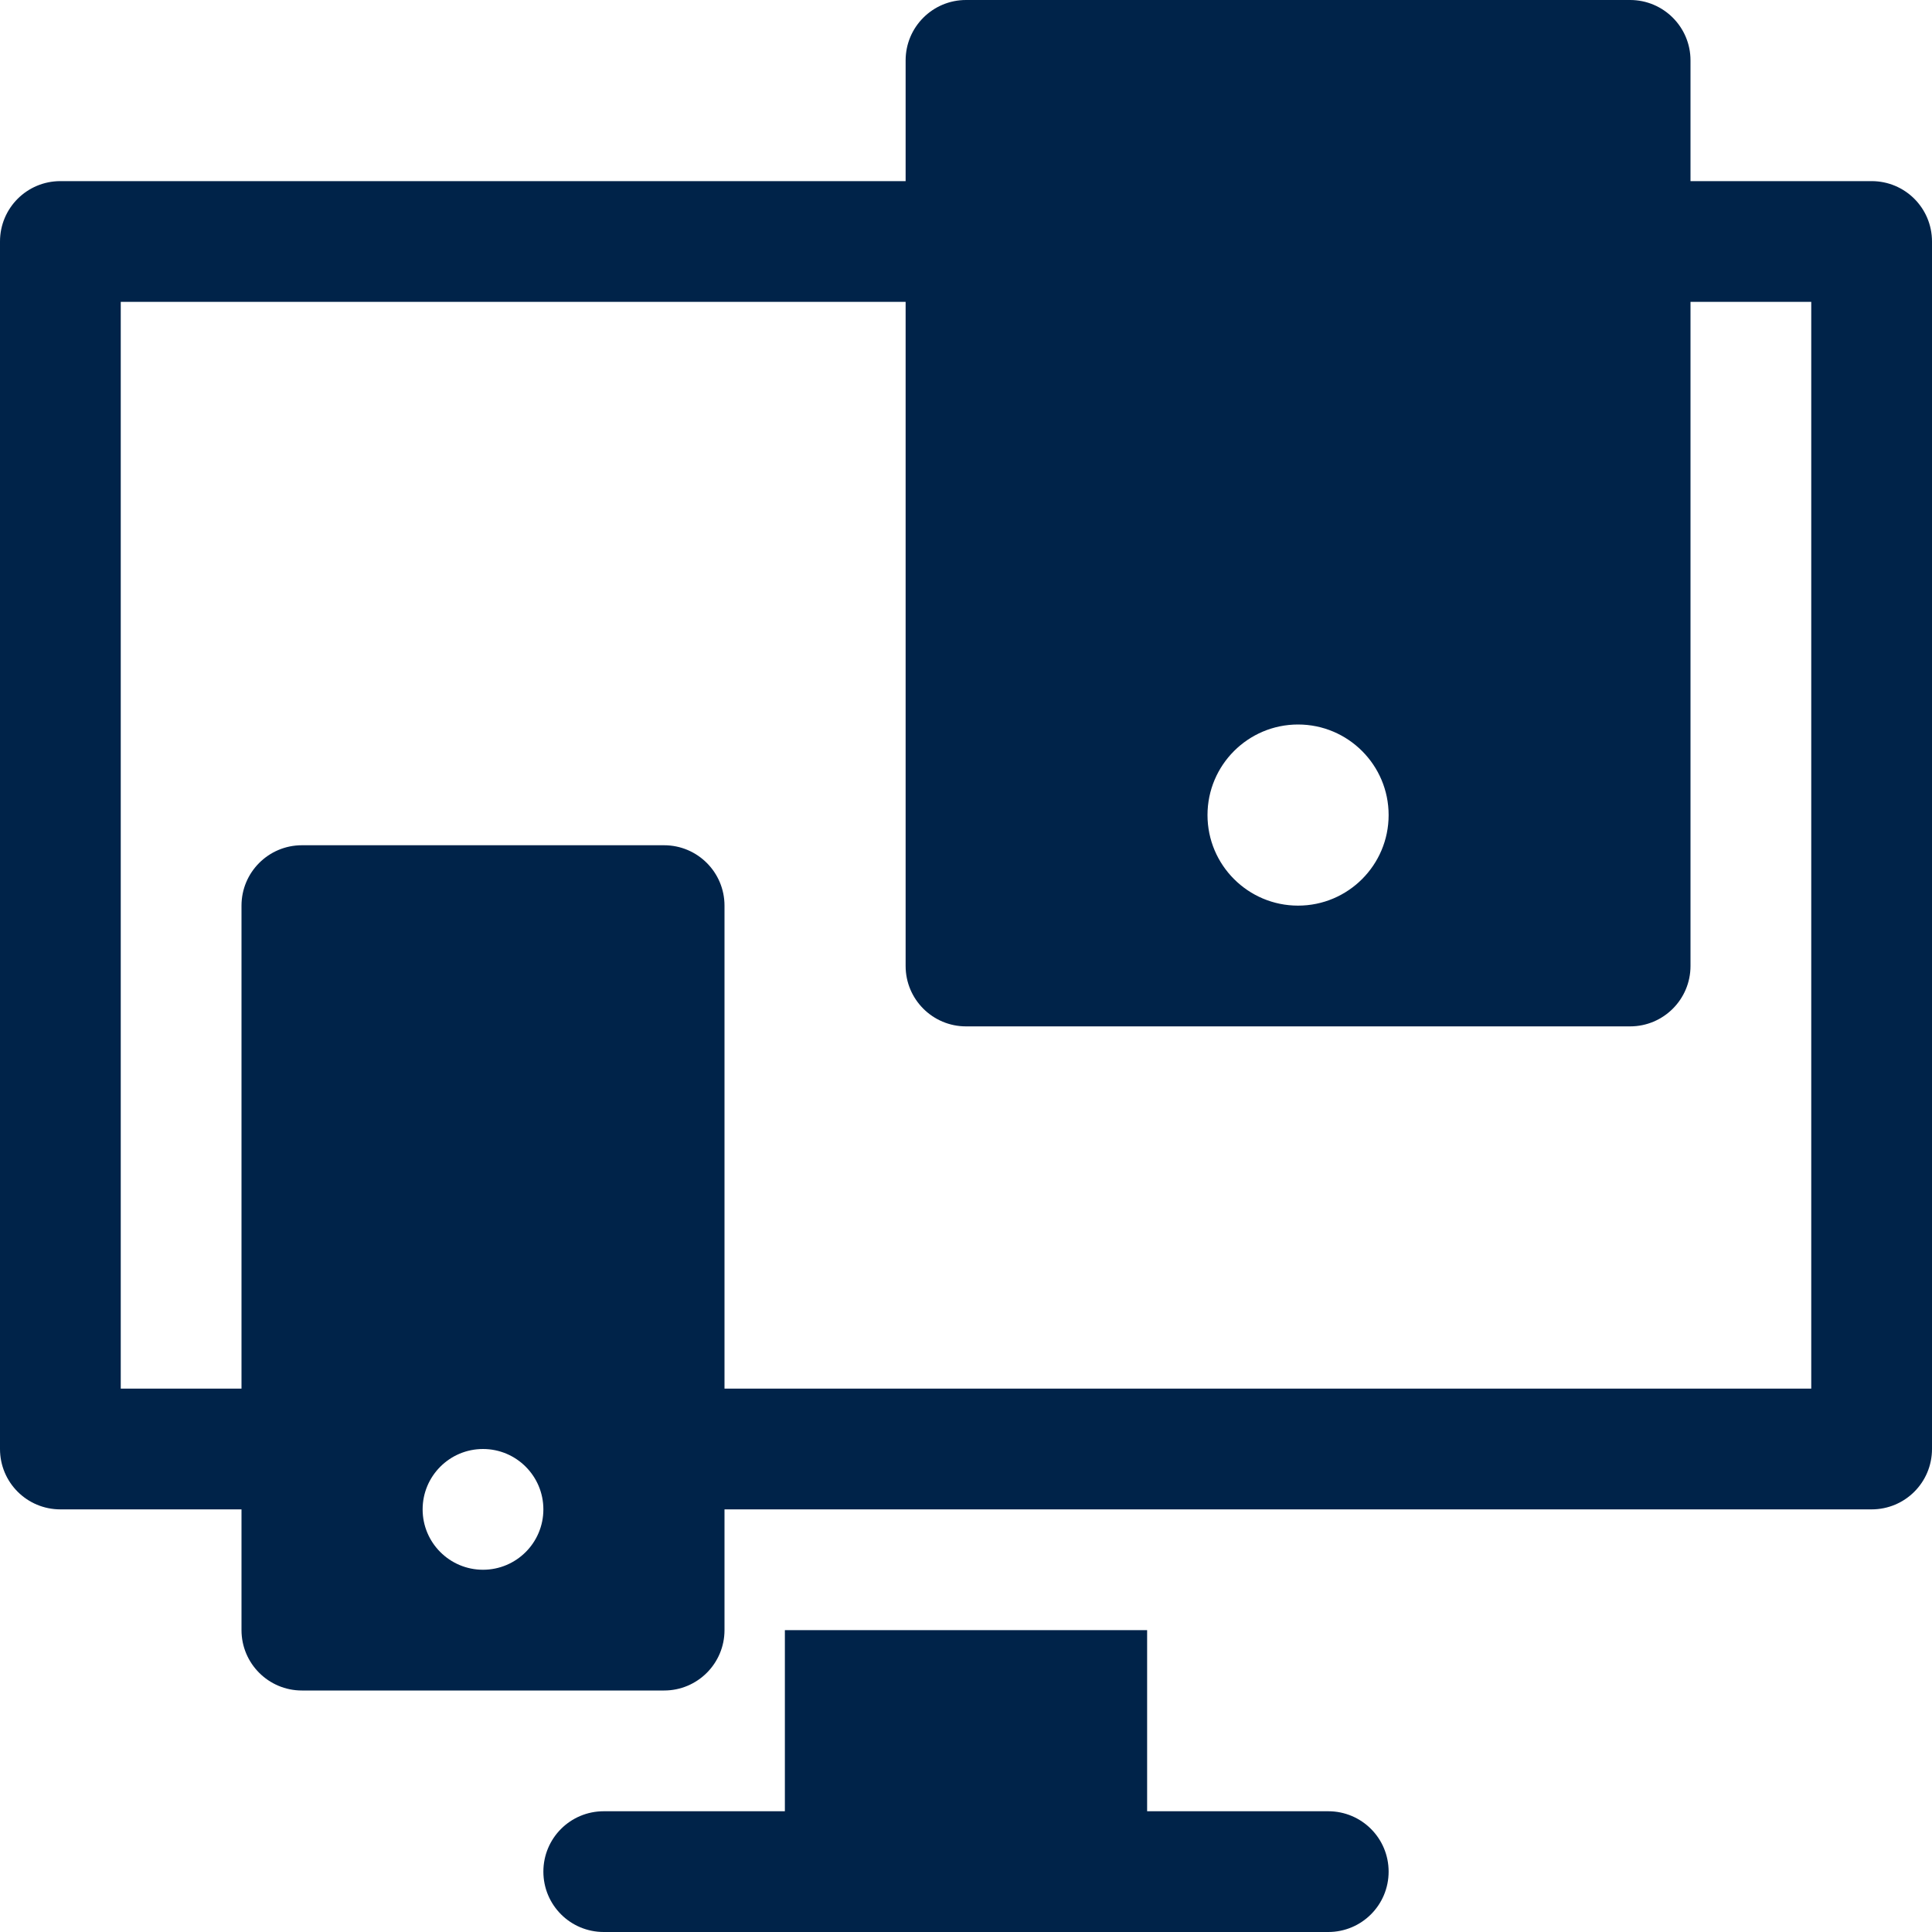
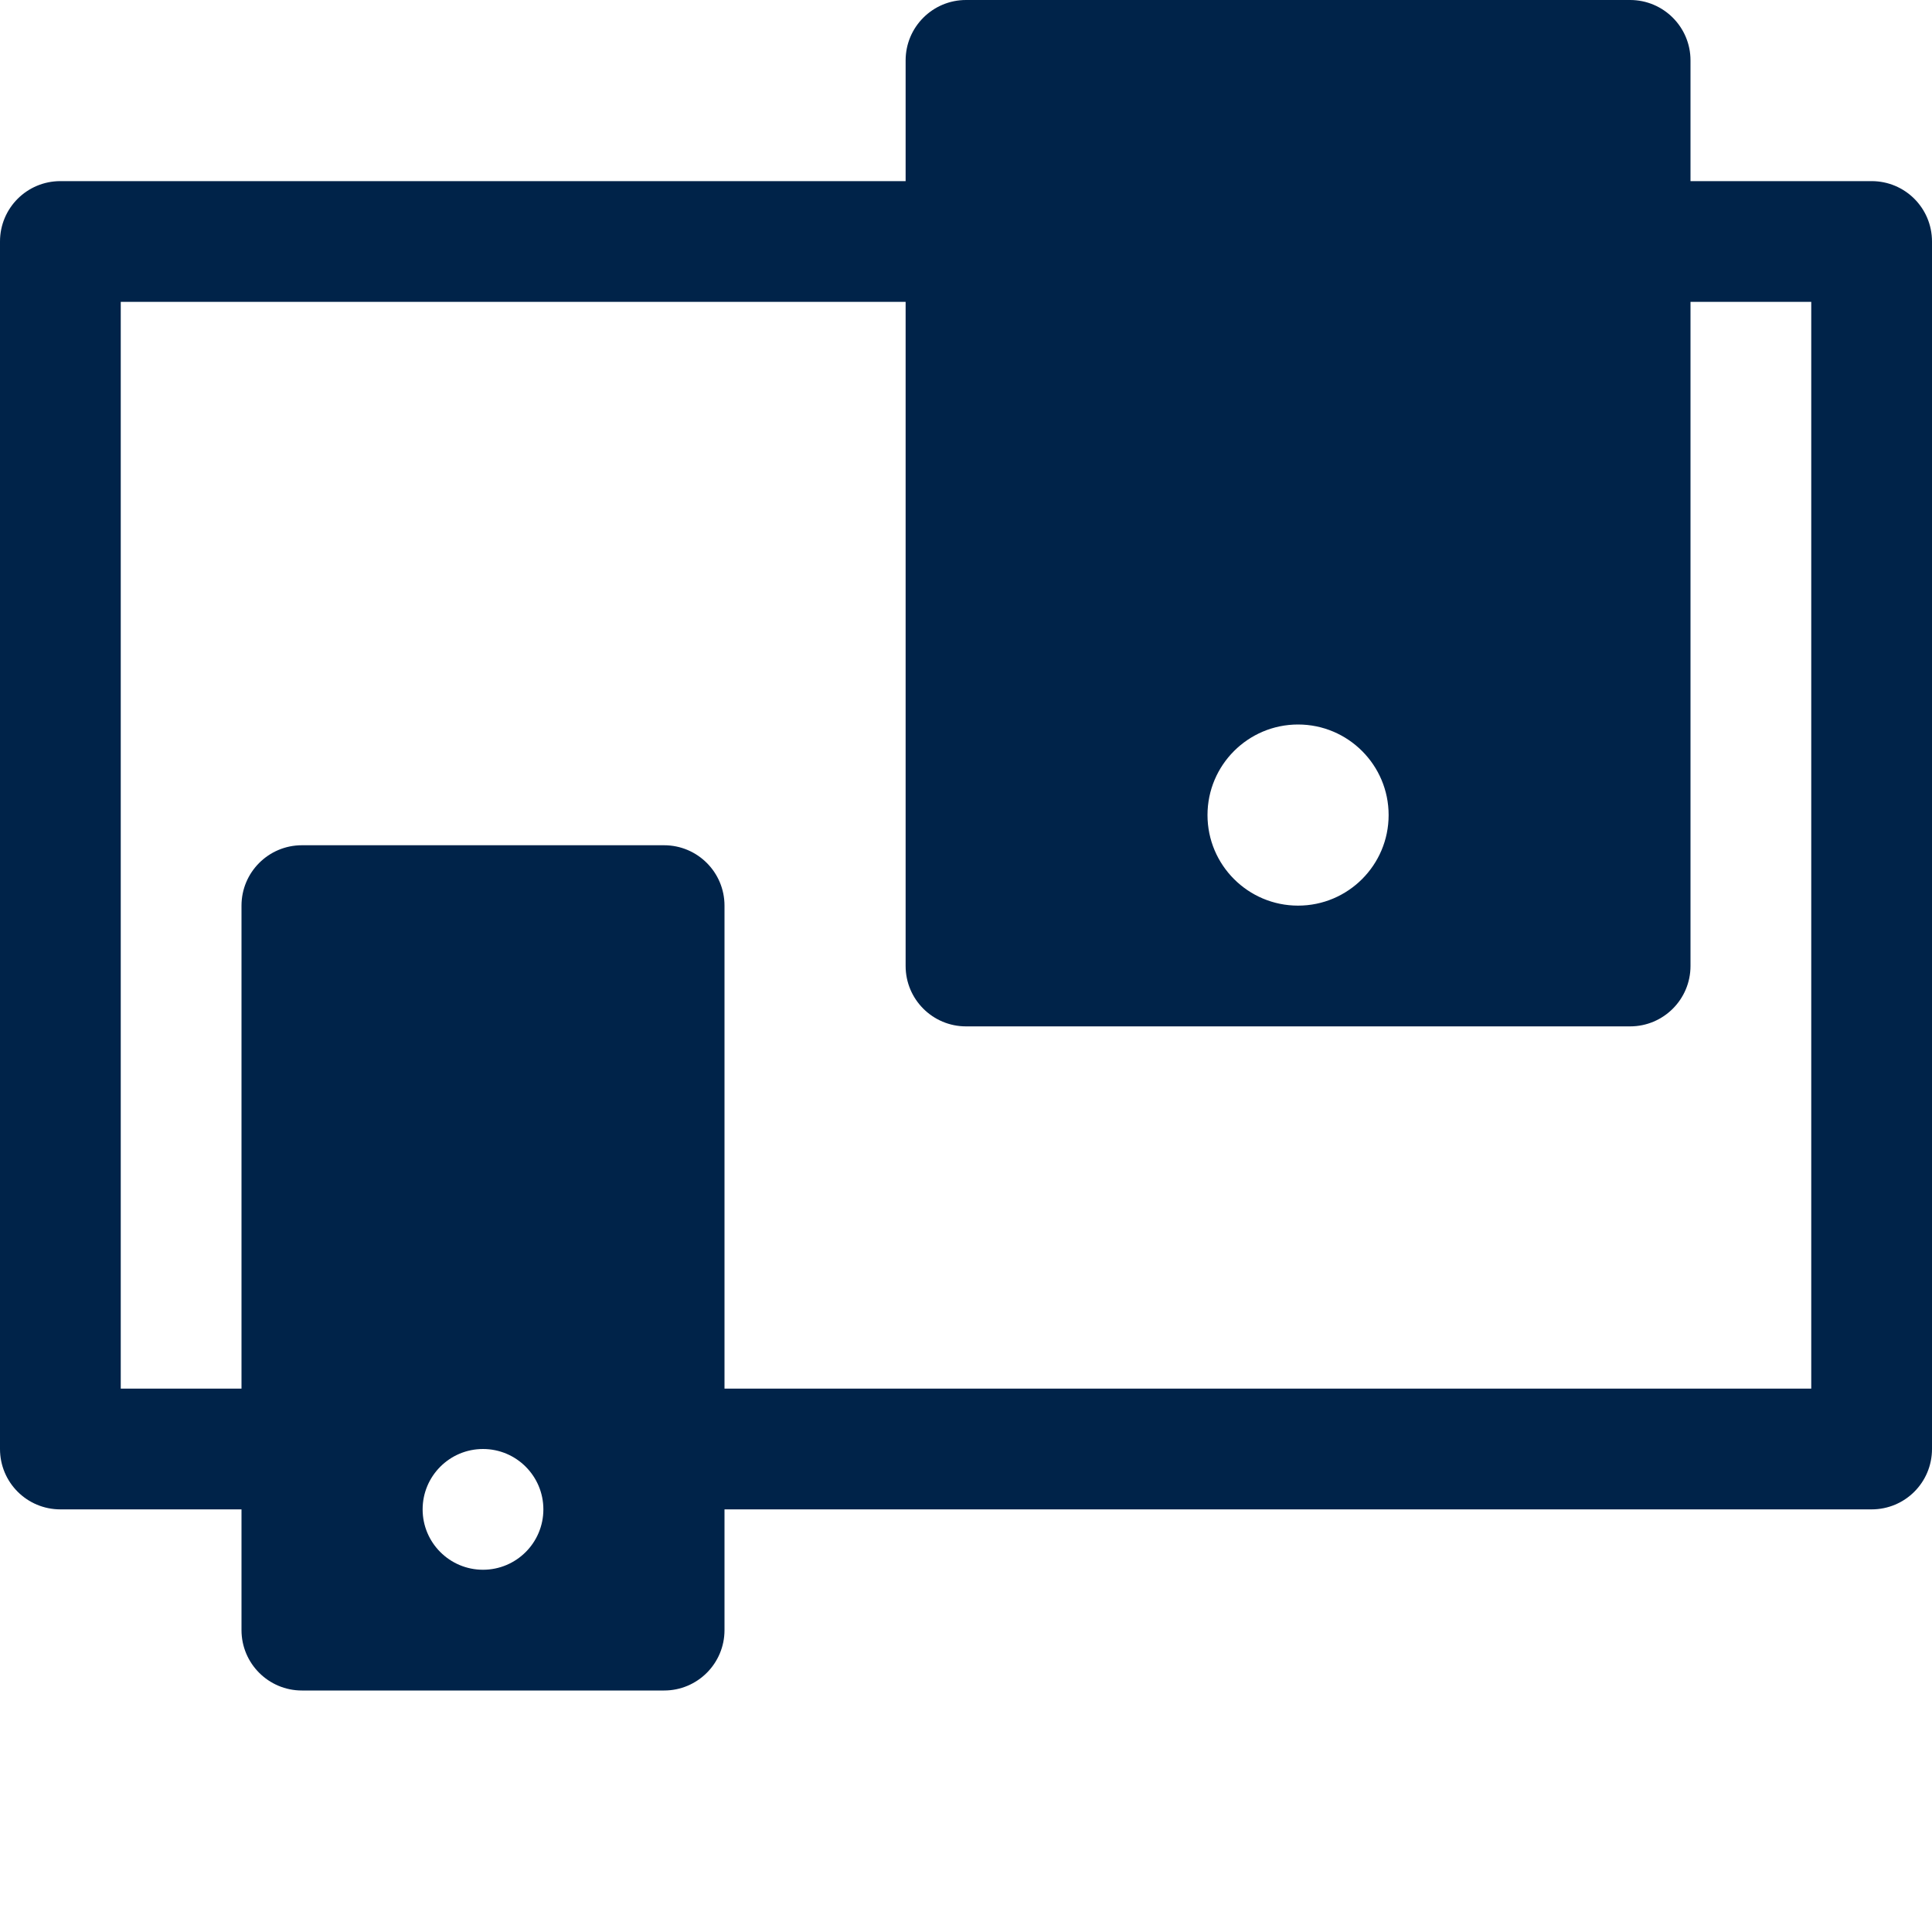
<svg xmlns="http://www.w3.org/2000/svg" width="24" height="24" viewBox="0 0 24 24" fill="none">
  <g clip-path="url(#clip0_63_1746)">
-     <path d="M16.5 22.5H14.25V20.25H9.75V22.5H7.5C7.085 22.5 6.75 22.835 6.75 23.25C6.75 23.665 7.085 24 7.5 24H16.5C16.915 24 17.25 23.665 17.25 23.25C17.25 22.835 16.915 22.5 16.5 22.5Z" fill="#002349" />
    <path d="M23.25 2.25H21V0.75C21 0.336 20.664 0 20.25 0H12C11.586 0 11.25 0.336 11.25 0.75V2.25H0.75C0.335 2.25 0 2.585 0 3V18C0 18.415 0.335 18.75 0.75 18.75H3V20.25C3 20.664 3.336 21 3.75 21H8.25C8.664 21 9 20.664 9 20.25V18.75H23.25C23.665 18.75 24 18.415 24 18V3C24 2.585 23.665 2.25 23.25 2.25ZM16.125 9C16.746 9 17.25 9.504 17.25 10.125C17.25 10.746 16.746 11.25 16.125 11.25C15.504 11.25 15 10.746 15 10.125C15 9.504 15.504 9 16.125 9ZM6 19.5C5.586 19.5 5.25 19.164 5.25 18.75C5.25 18.336 5.586 18 6 18C6.414 18 6.75 18.336 6.75 18.75C6.75 19.164 6.414 19.5 6 19.5ZM22.5 17.25H9V11.25C9 10.836 8.664 10.5 8.25 10.5H3.75C3.336 10.5 3 10.836 3 11.25V17.25H1.5V3.75H11.25V12C11.25 12.414 11.586 12.75 12 12.75H20.25C20.664 12.75 21 12.414 21 12V3.75H22.5V17.25Z" fill="#002349" />
  </g>
  <defs>
    <clipPath id="clip0_63_1746">
      <rect width="24" height="24" fill="white" />
    </clipPath>
  </defs>
</svg>